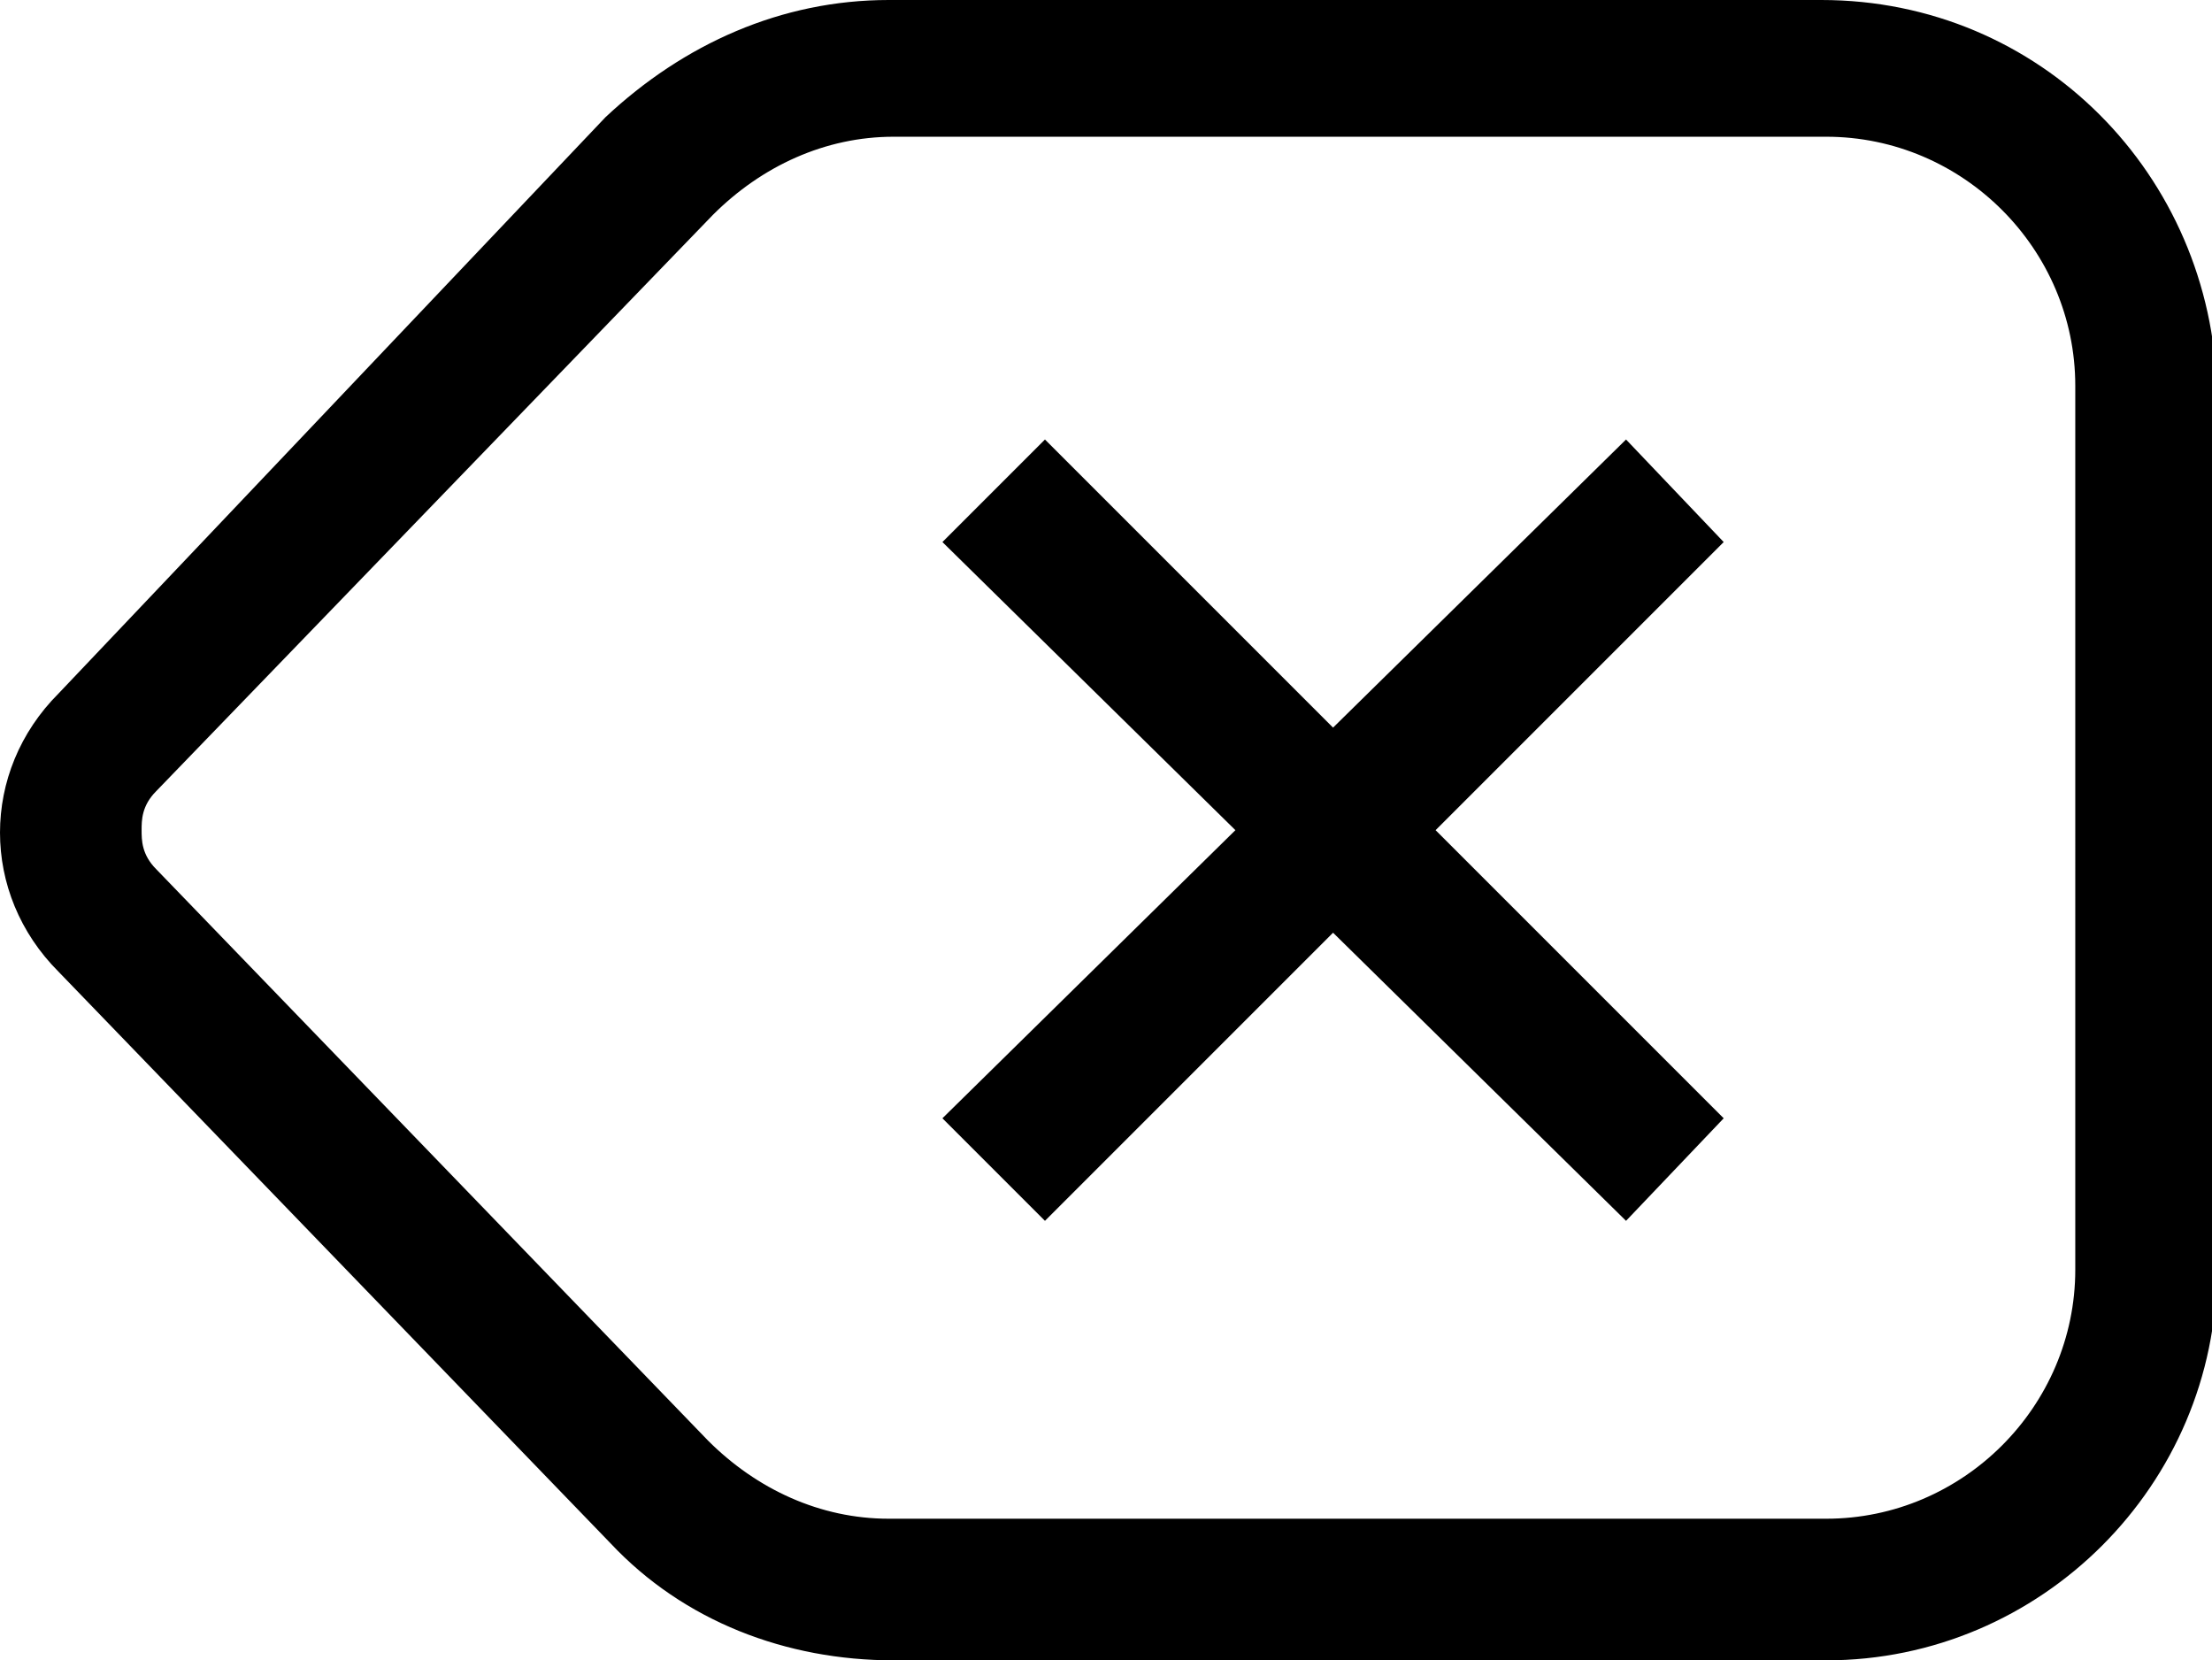
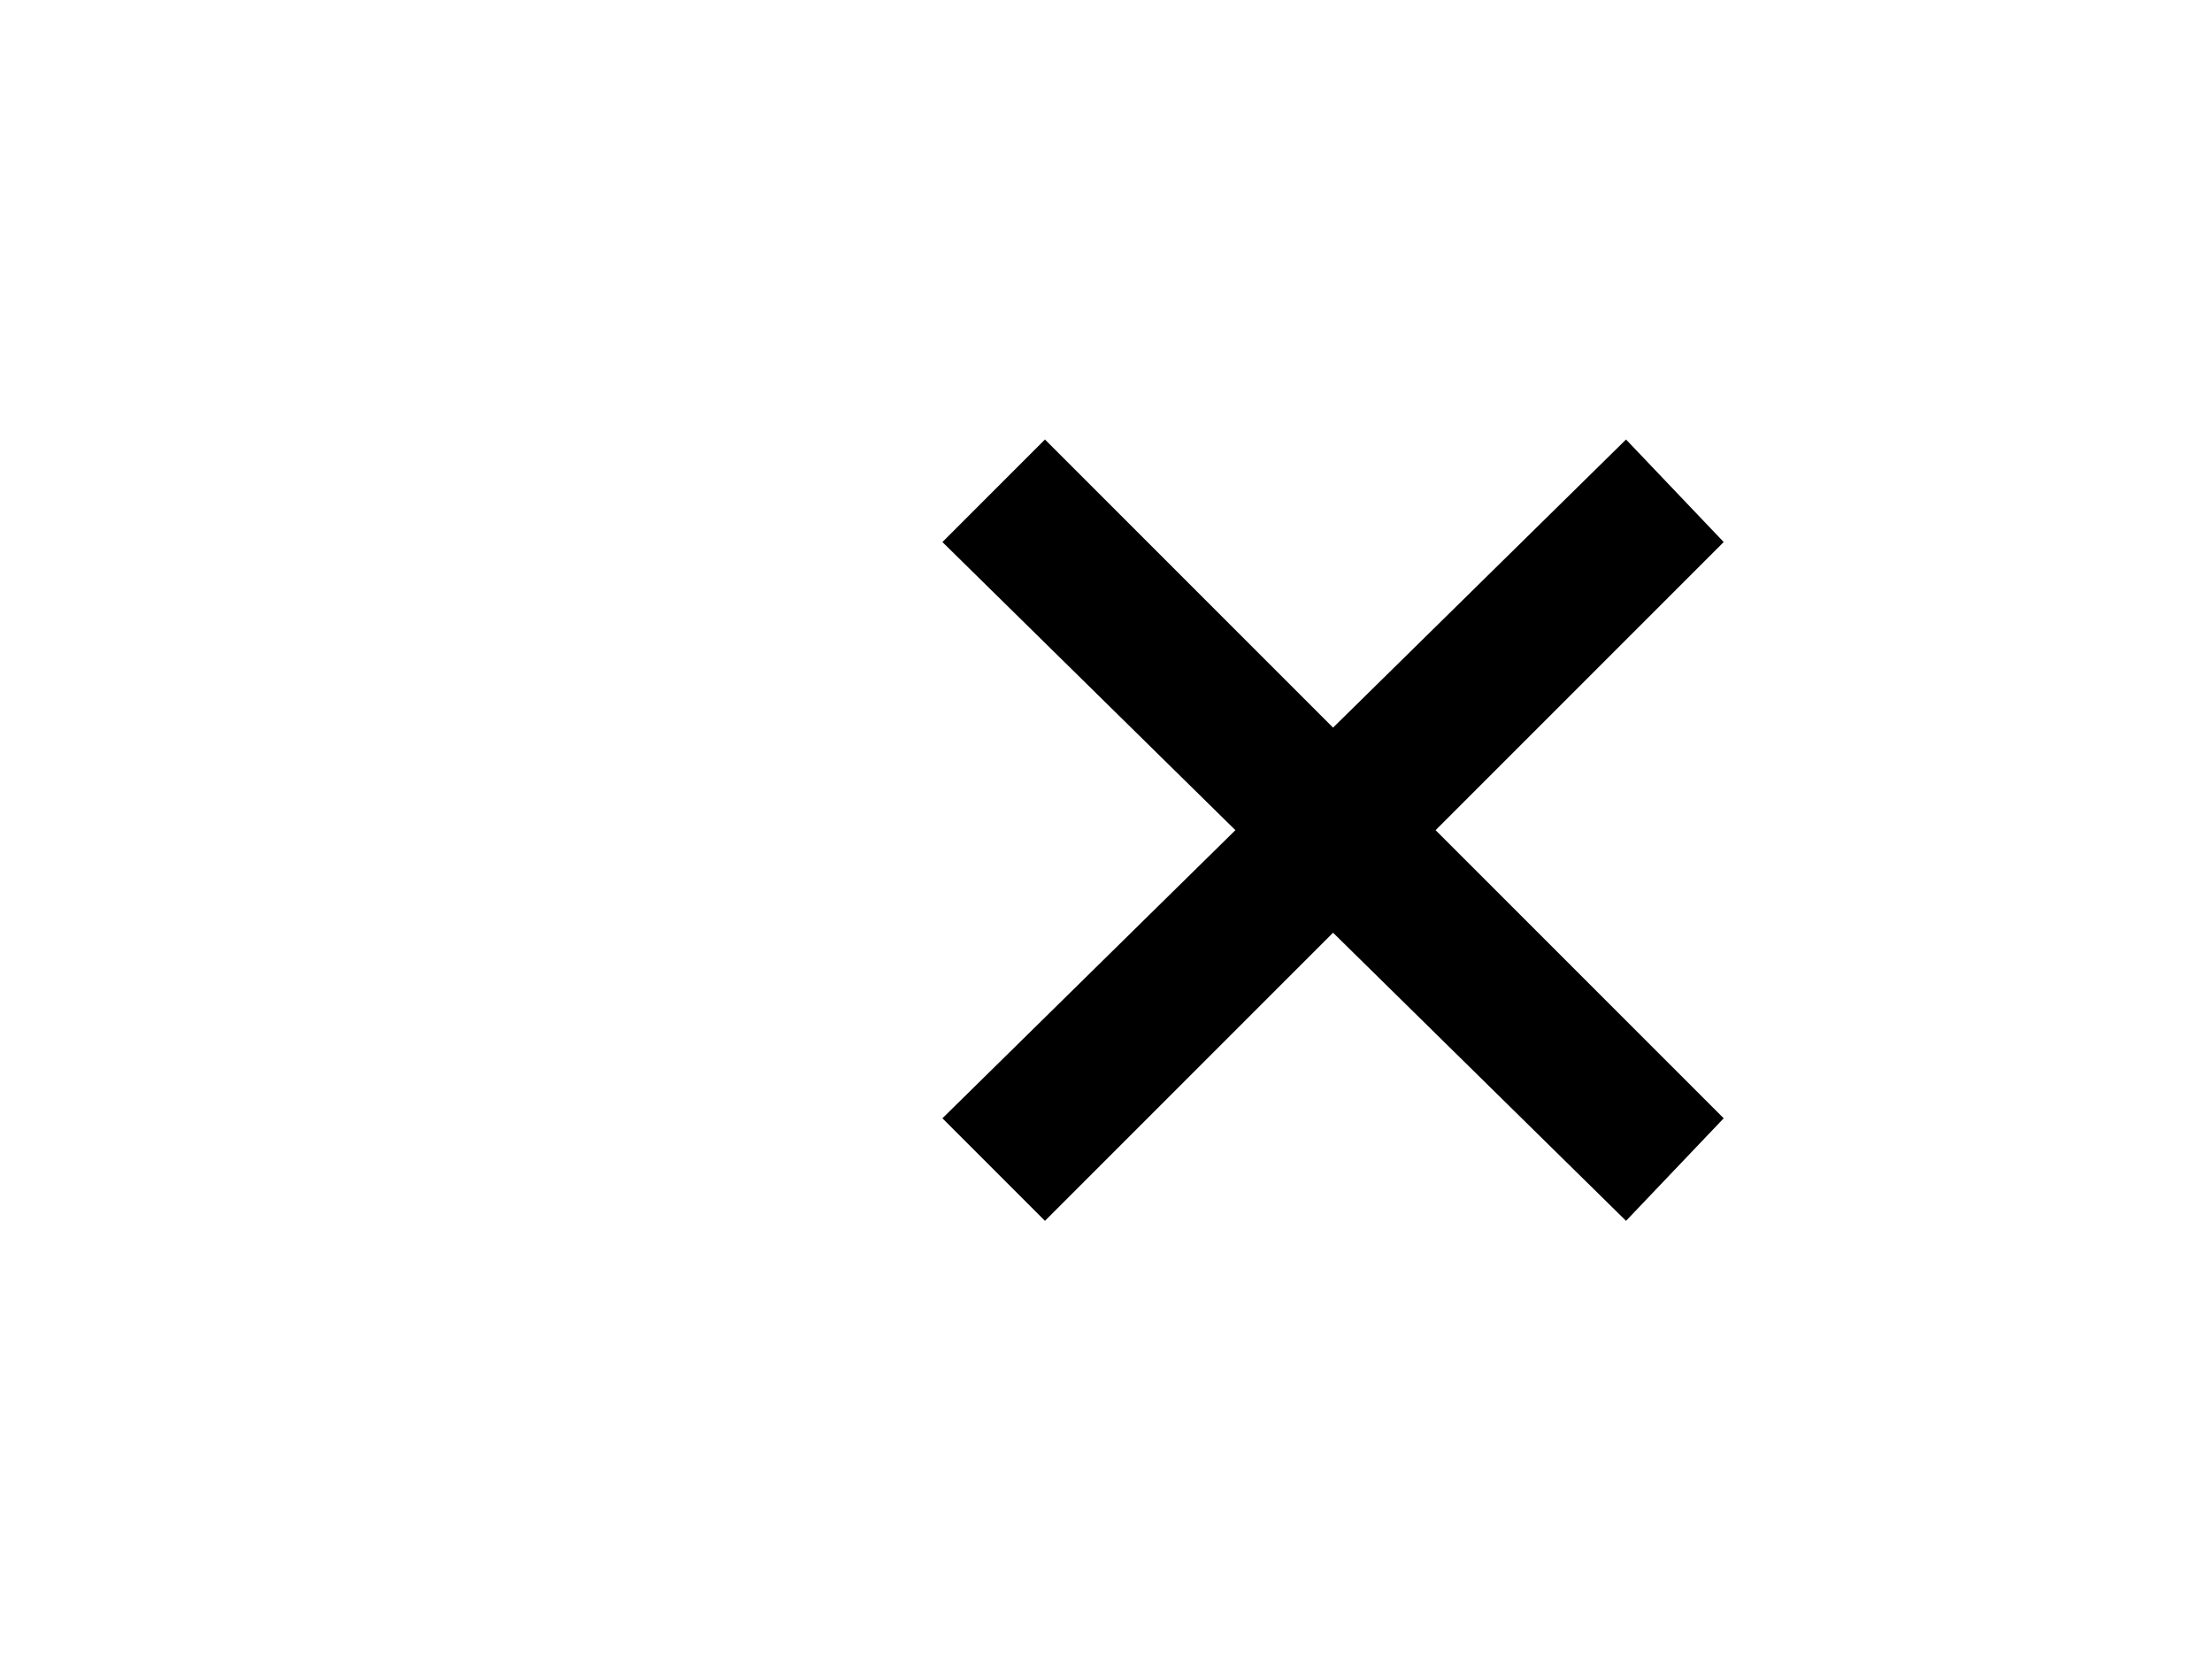
<svg xmlns="http://www.w3.org/2000/svg" version="1.1" id="Ebene_1" x="0px" y="0px" viewBox="0 0 45.3 34" style="enable-background:new 0 0 45.3 34;" xml:space="preserve">
  <g>
    <polygon points="33.3,9 27.3,14.9 21.4,9 19.3,11.1 25.3,17 19.3,22.9 21.4,25 27.3,19.1 33.3,25 35.3,22.9 29.4,17 35.3,11.1  " />
-     <path d="M37.3,0H18.2c-2.2,0-4.2,0.9-5.8,2.4L1.2,14.2c-1.6,1.6-1.6,4.1,0,5.7l11.3,11.7c1.5,1.6,3.6,2.4,5.8,2.4h19.1   c4.4,0,8-3.6,8-8V8C45.3,3.6,41.8,0,37.3,0z M42.5,26c0,2.8-2.3,5.1-5.1,5.1H18.2c-1.4,0-2.7-0.6-3.7-1.6L3.2,17.8l0,0l0,0   c-0.3-0.3-0.3-0.6-0.3-0.8s0-0.5,0.3-0.8l0,0l0,0L14.6,4.4c1-1,2.3-1.6,3.7-1.6h19.1c2.8,0,5.1,2.3,5.1,5.1V26z" />
  </g>
</svg>